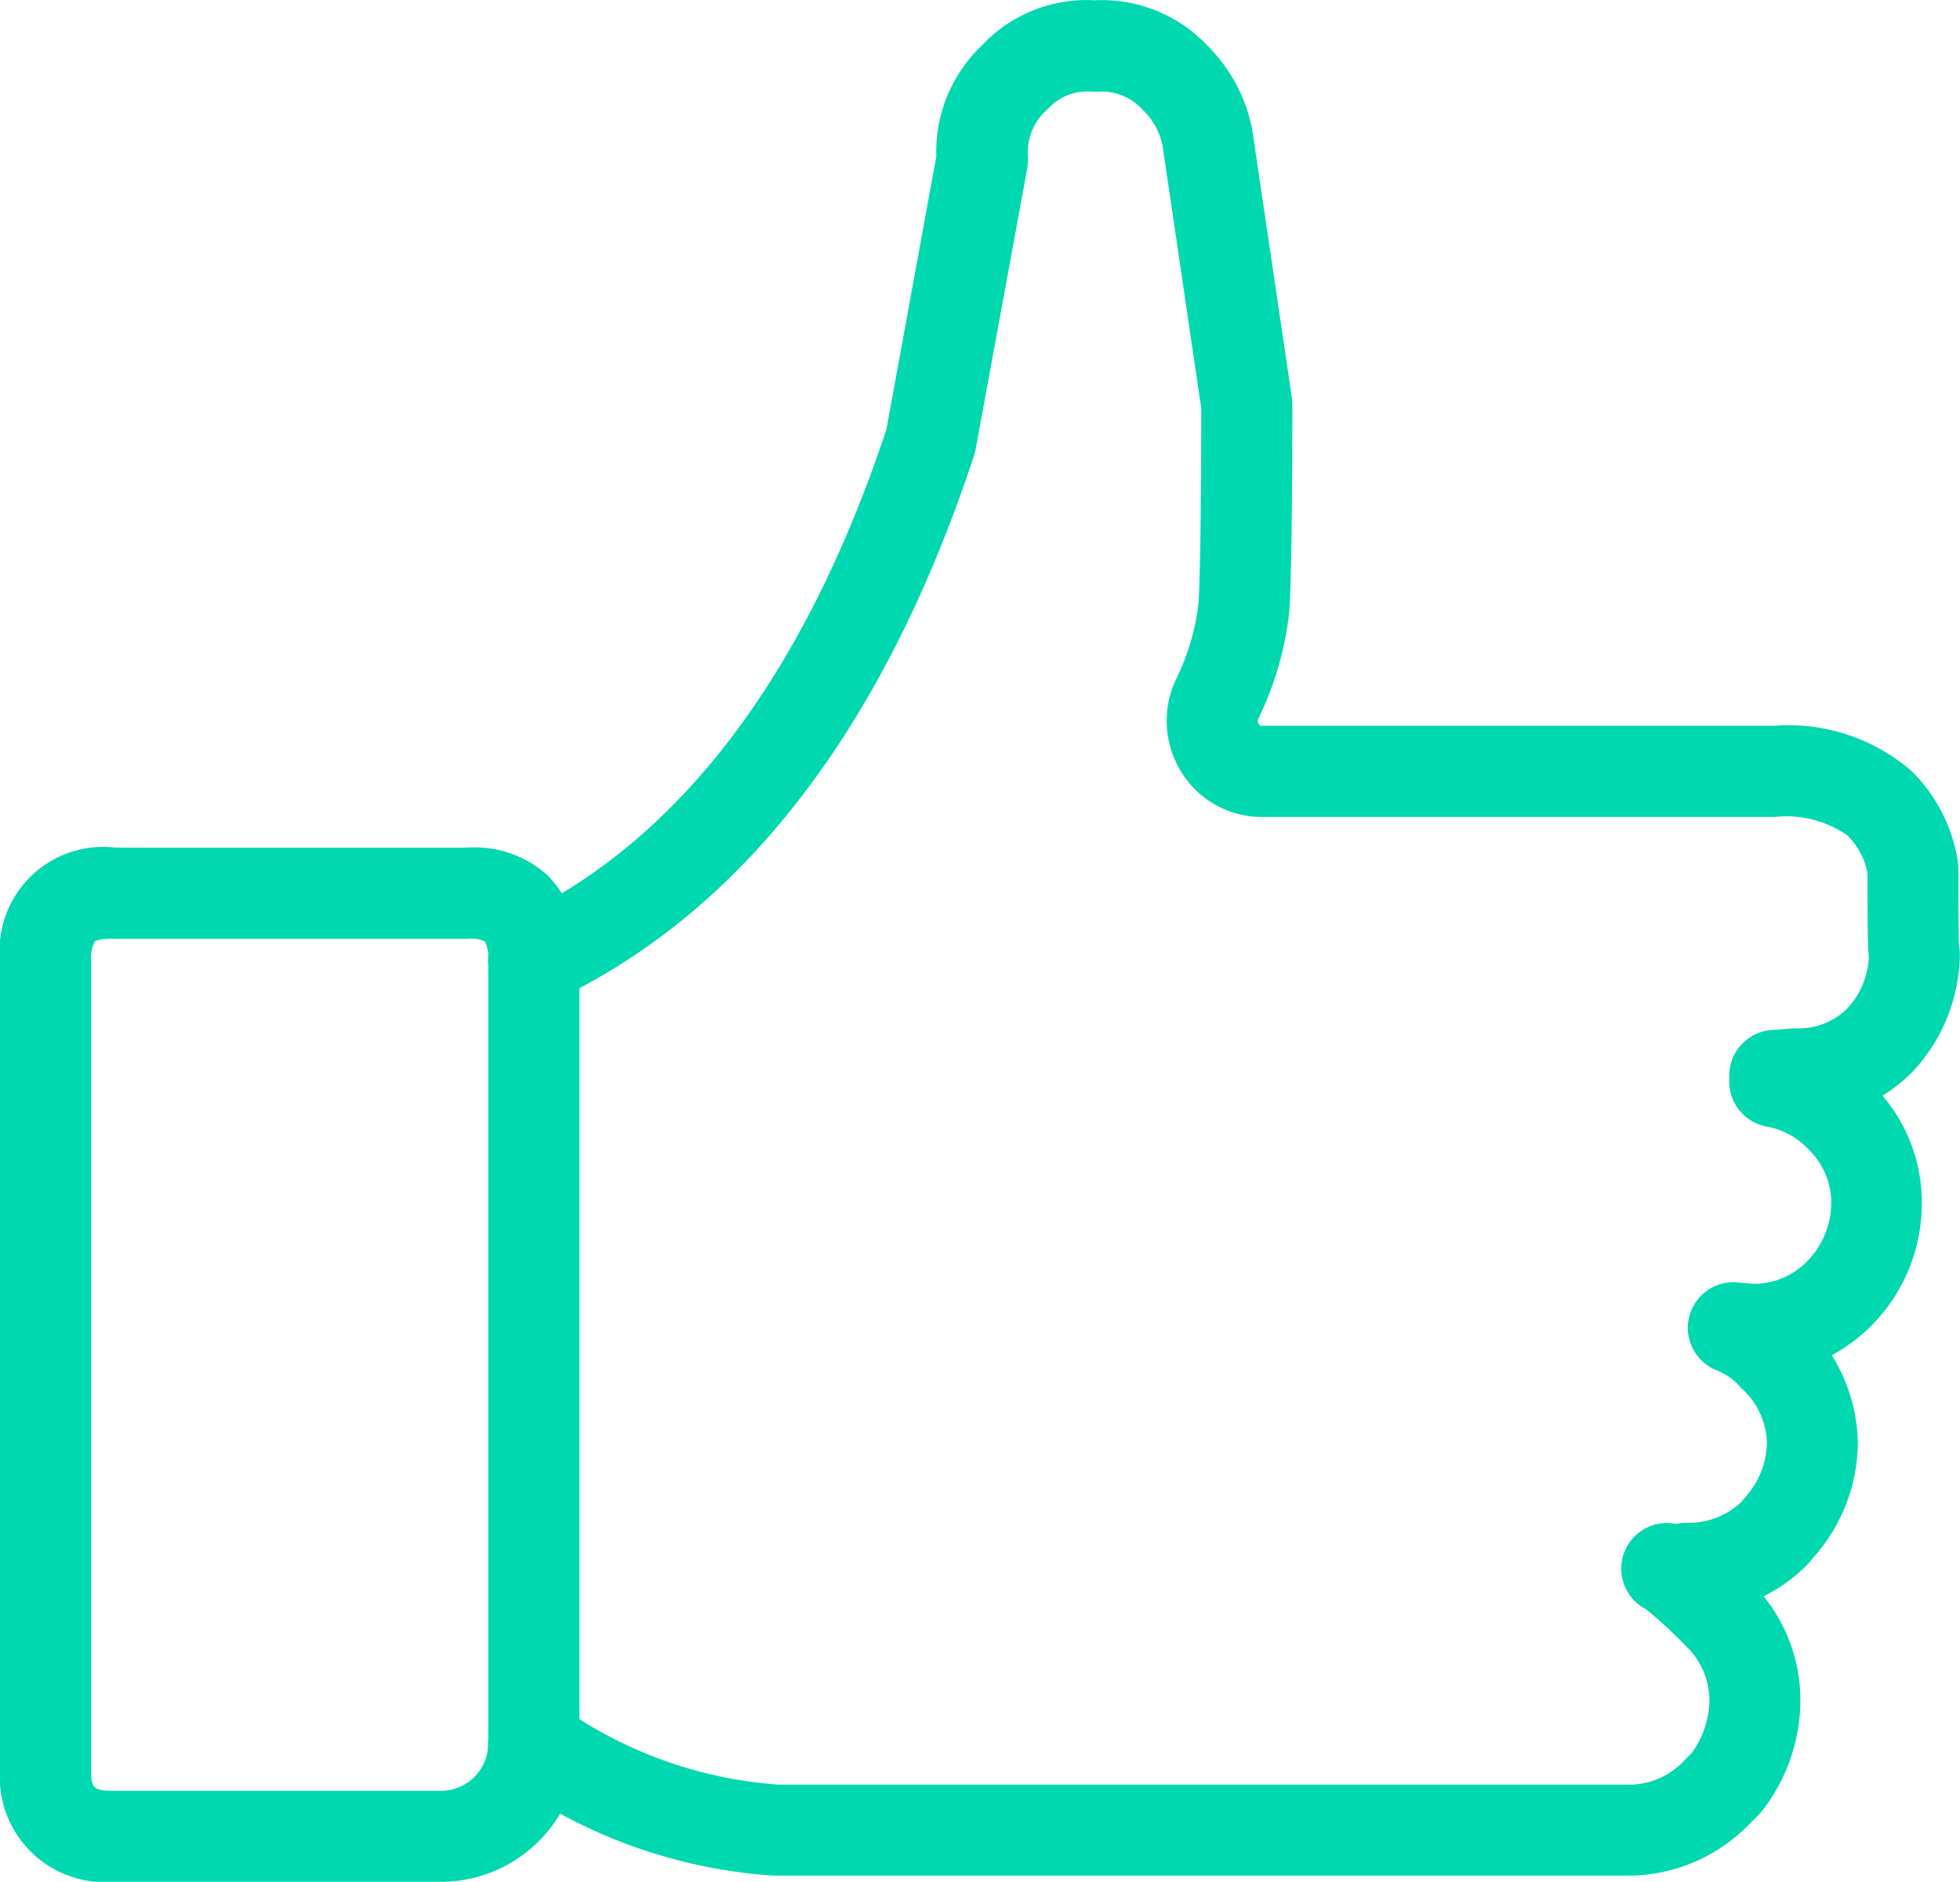
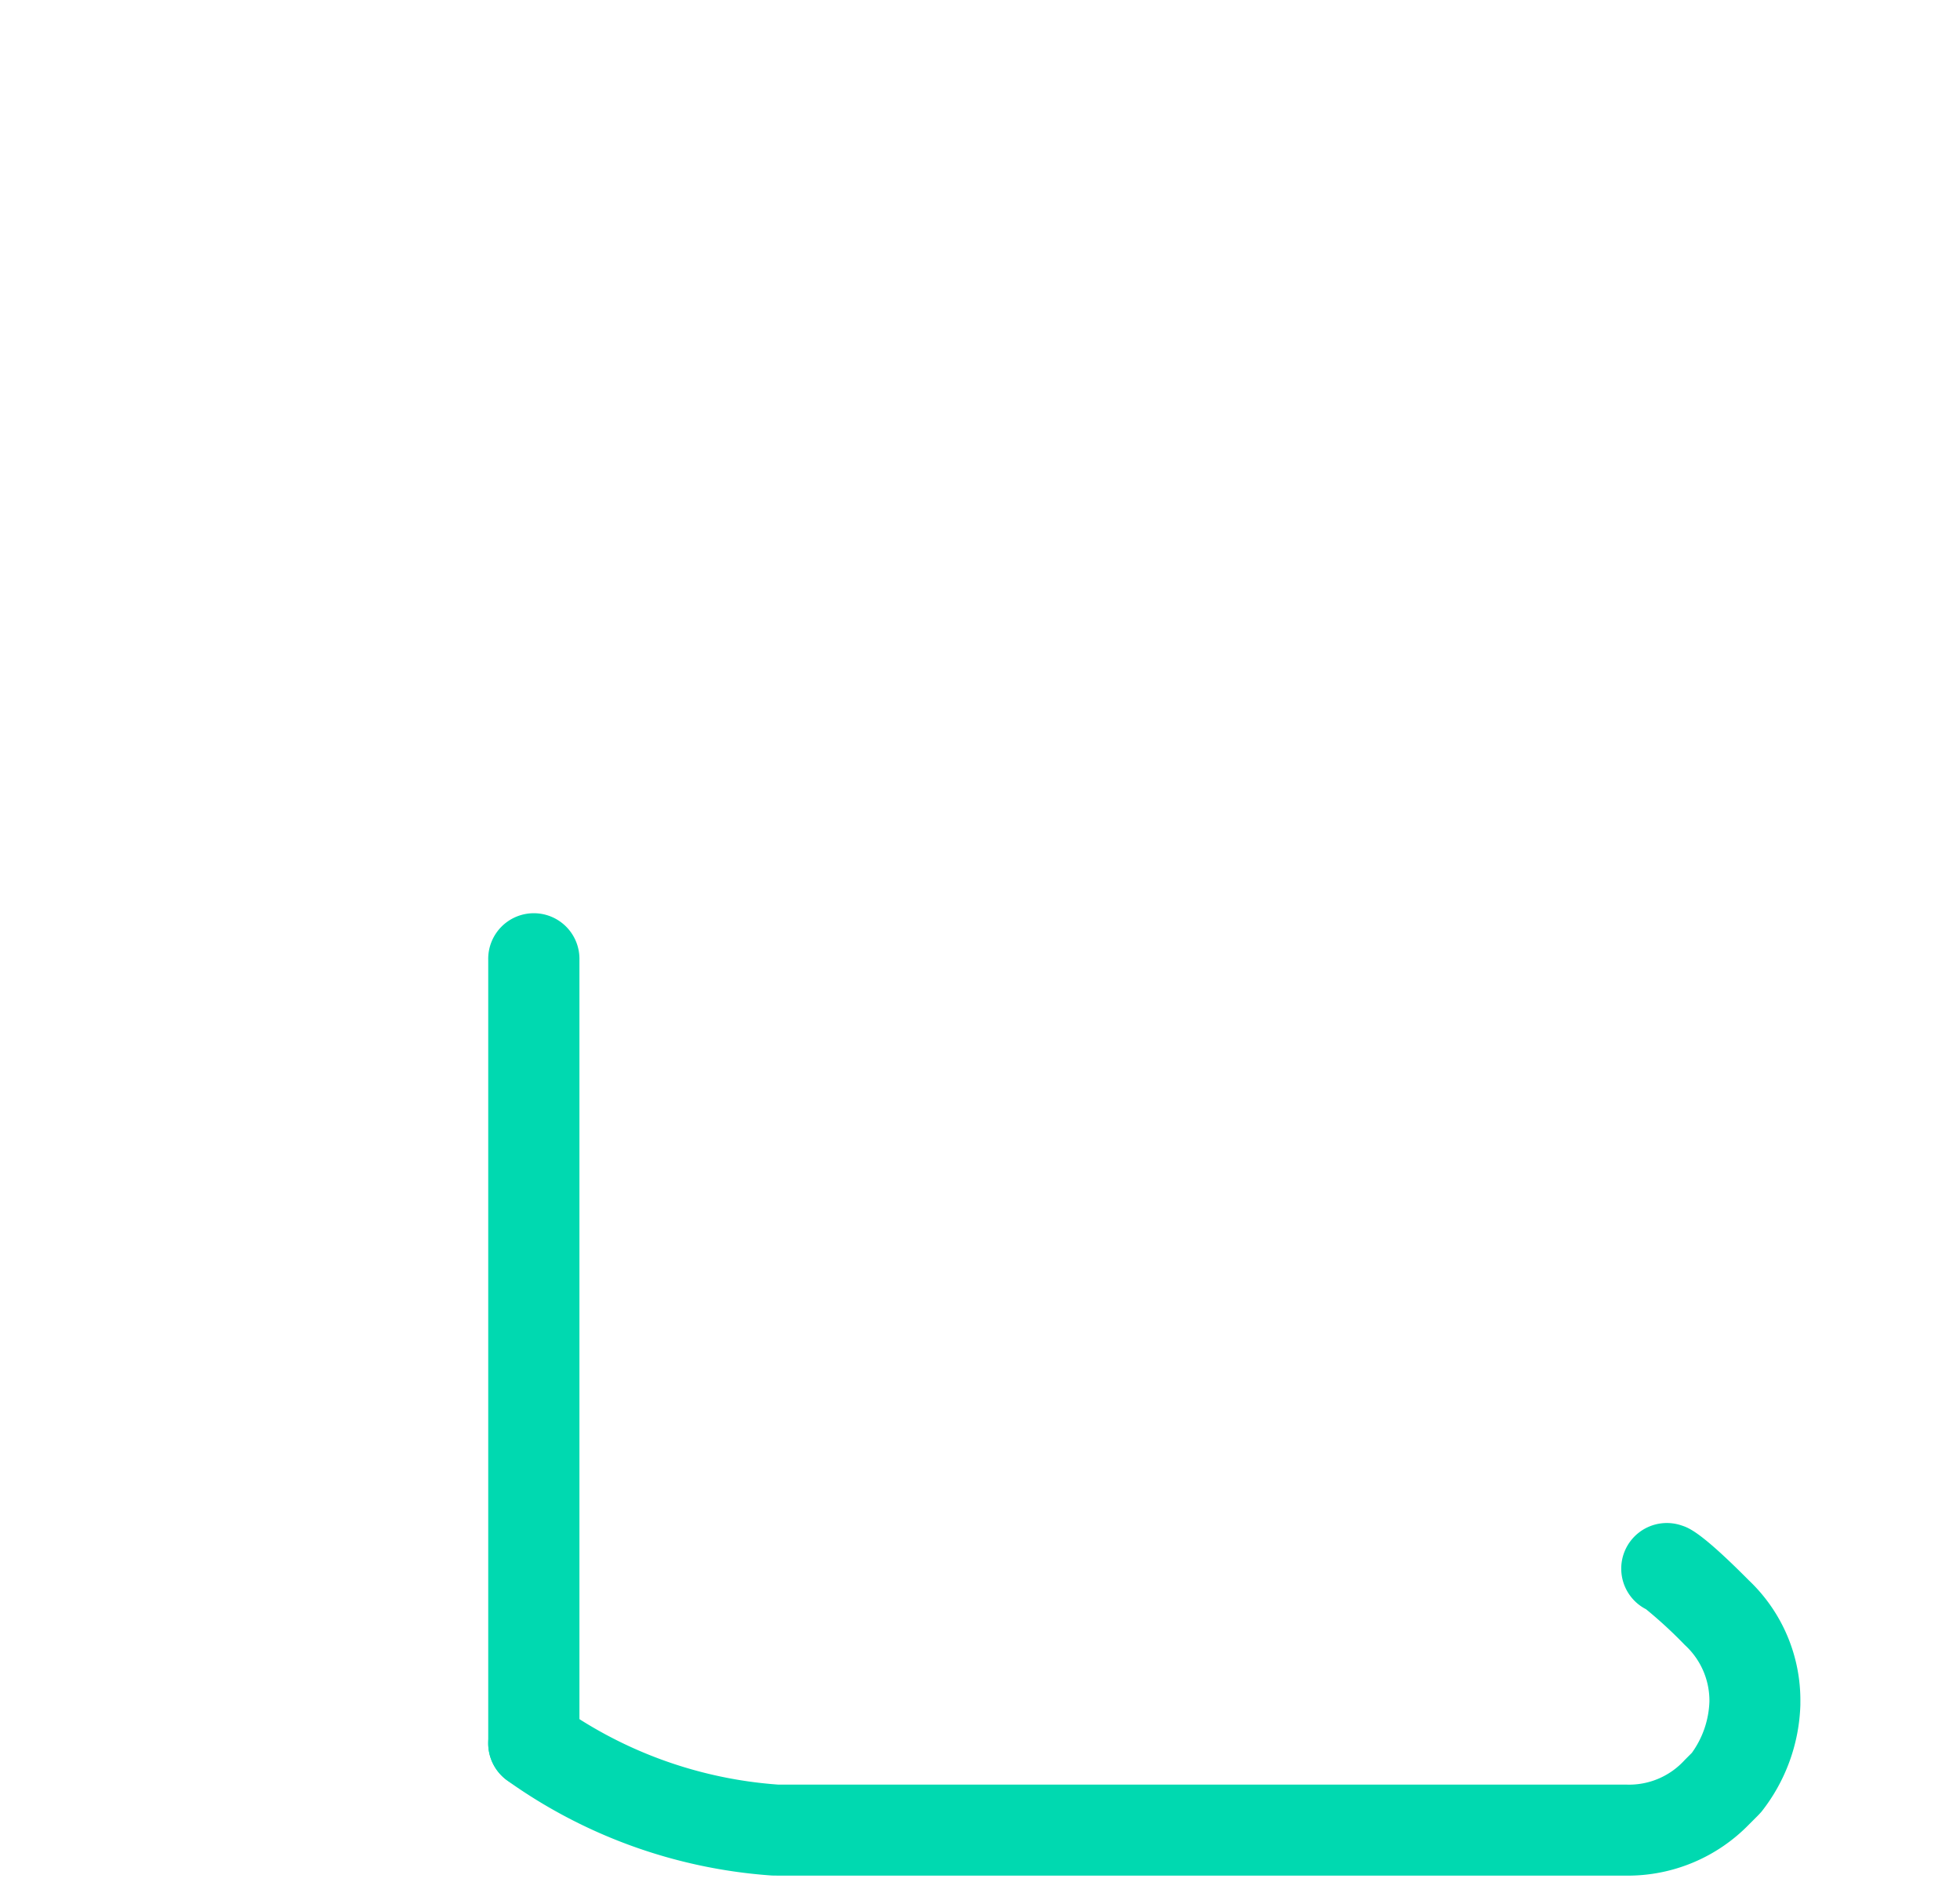
<svg xmlns="http://www.w3.org/2000/svg" width="54.87" height="52.669" viewBox="0 0 54.87 52.669">
  <g id="Group_17" data-name="Group 17" transform="translate(-586.05 -279)">
-     <path id="Path_51" data-name="Path 51" d="M262.788,94.149a1.277,1.277,0,1,1,0-2.553,2.134,2.134,0,0,0,1.5-.587l.159-.191A2.33,2.33,0,0,0,265,89.374a2.113,2.113,0,0,0-.658-1.494,1.043,1.043,0,0,1-.083-.083,1.716,1.716,0,0,0-.67-.472,1.277,1.277,0,0,1,.581-2.458l.453.038a2.071,2.071,0,0,0,1.519-.645l.013-.013A2.332,2.332,0,0,0,266.8,82.7a2.069,2.069,0,0,0-.651-1.571,2.11,2.11,0,0,0-1.162-.626,1.274,1.274,0,0,1-1.041-1.257v-.166a1.281,1.281,0,0,1,1.187-1.277l.594-.045h.09a1.934,1.934,0,0,0,1.437-.562,2.27,2.27,0,0,0,.6-1.43c-.032-.313-.038-.875-.038-2.356a2.018,2.018,0,0,0-.562-1.053,2.986,2.986,0,0,0-2.036-.517H250.87a2.647,2.647,0,0,1-2.26-1.251,2.72,2.72,0,0,1-.128-2.649,6.5,6.5,0,0,0,.606-2.081c.025-.293.077-2.017.077-5.458l-1.085-7.36a1.93,1.93,0,0,0-.543-.983,1.555,1.555,0,0,0-1.29-.517h-.121a1.493,1.493,0,0,0-1.264.492,1.582,1.582,0,0,0-.549,1.322v.1a1.377,1.377,0,0,1-.019.23l-1.437,7.82a1.945,1.945,0,0,1-.077.293c-2.528,7.61-6.486,12.729-11.759,15.2a1.276,1.276,0,1,1-1.085-2.311c4.6-2.164,8.107-6.767,10.412-13.681l1.4-7.654a4.1,4.1,0,0,1,1.27-3.1,4.008,4.008,0,0,1,3.16-1.27,4.055,4.055,0,0,1,3.16,1.27,4.5,4.5,0,0,1,1.245,2.311c.006.019.006.045.013.064l1.1,7.437a2.312,2.312,0,0,1,.019.293c0,2.994-.038,5.209-.09,5.777a9.108,9.108,0,0,1-.849,2.93.172.172,0,0,0,0,.179.091.091,0,0,0,.09.045h14.344a5.252,5.252,0,0,1,3.843,1.27,4.519,4.519,0,0,1,1.271,2.4,2.267,2.267,0,0,1,.038.421c0,.964,0,1.87.019,2.1a1.144,1.144,0,0,1,.019.293,4.889,4.889,0,0,1-1.322,3.2,4.622,4.622,0,0,1-.842.67,4.589,4.589,0,0,1,1.1,3.052,4.839,4.839,0,0,1-1.3,3.268c-.019.019-.038.045-.057.064a4.978,4.978,0,0,1-1.162.881,4.769,4.769,0,0,1,.728,2.419v.121a4.866,4.866,0,0,1-1.162,3.026l-.2.236c-.032.038-.07.077-.109.115a4.685,4.685,0,0,1-3.3,1.33Zm7.584-18.743c.006.019.006.038.013.057A.223.223,0,0,1,270.372,75.406Zm-2.553-1.954ZM240.362,60.979v0Z" transform="translate(370.514 230.026)" fill="#00d9b0" />
    <path id="Path_52" data-name="Path 52" d="M230.488,297.986a1.28,1.28,0,0,1-1.277-1.277V274.789a1.277,1.277,0,1,1,2.553,0V296.71A1.28,1.28,0,0,1,230.488,297.986Z" transform="translate(370.507 31.084)" fill="#00d9b0" />
-     <path id="Path_53" data-name="Path 53" d="M121.661,286.016h-9.154a2.943,2.943,0,0,1-3.192-3.147v-22.65a2.9,2.9,0,0,1,3.236-3.147h9.831a3.036,3.036,0,0,1,2.273.785,3.159,3.159,0,0,1,.881,2.368,1.277,1.277,0,0,1-2.553,0,.932.932,0,0,0-.1-.53.822.822,0,0,0-.453-.07h-9.92c-.383-.013-.517.051-.543.077a.929.929,0,0,0-.1.524v22.65c0,.485.025.594.639.594h9.154a1.324,1.324,0,0,0,1.322-1.322,1.277,1.277,0,0,1,2.553,0,3.88,3.88,0,0,1-3.875,3.869Z" transform="translate(476.735 45.653)" fill="#00d9b0" />
-     <path id="Path_54" data-name="Path 54" d="M261.1,432.773H237.311c-.064,0-.134,0-.2-.006a14.471,14.471,0,0,1-7.373-2.668,1.277,1.277,0,1,1,1.526-2.049,11.988,11.988,0,0,0,6.09,2.177H261.11a2.1,2.1,0,0,0,1.609-.689l.2-.2a2.6,2.6,0,0,0,.492-1.443,2.111,2.111,0,0,0-.689-1.577,12.509,12.509,0,0,0-1.085-1,1.277,1.277,0,0,1,.983-2.349c.217.07.543.179,1.9,1.545a4.623,4.623,0,0,1,1.437,3.415v.064a5.067,5.067,0,0,1-1.085,2.987c-.032.038-.064.07-.1.109l-.255.255a4.736,4.736,0,0,1-3.423,1.43Z" transform="translate(370.494 -101.277)" fill="#00d9b0" />
+     <path id="Path_54" data-name="Path 54" d="M261.1,432.773H237.311c-.064,0-.134,0-.2-.006a14.471,14.471,0,0,1-7.373-2.668,1.277,1.277,0,1,1,1.526-2.049,11.988,11.988,0,0,0,6.09,2.177H261.11a2.1,2.1,0,0,0,1.609-.689l.2-.2a2.6,2.6,0,0,0,.492-1.443,2.111,2.111,0,0,0-.689-1.577,12.509,12.509,0,0,0-1.085-1,1.277,1.277,0,0,1,.983-2.349c.217.07.543.179,1.9,1.545a4.623,4.623,0,0,1,1.437,3.415v.064a5.067,5.067,0,0,1-1.085,2.987c-.032.038-.064.07-.1.109l-.255.255a4.736,4.736,0,0,1-3.423,1.43" transform="translate(370.494 -101.277)" fill="#00d9b0" />
  </g>
</svg>